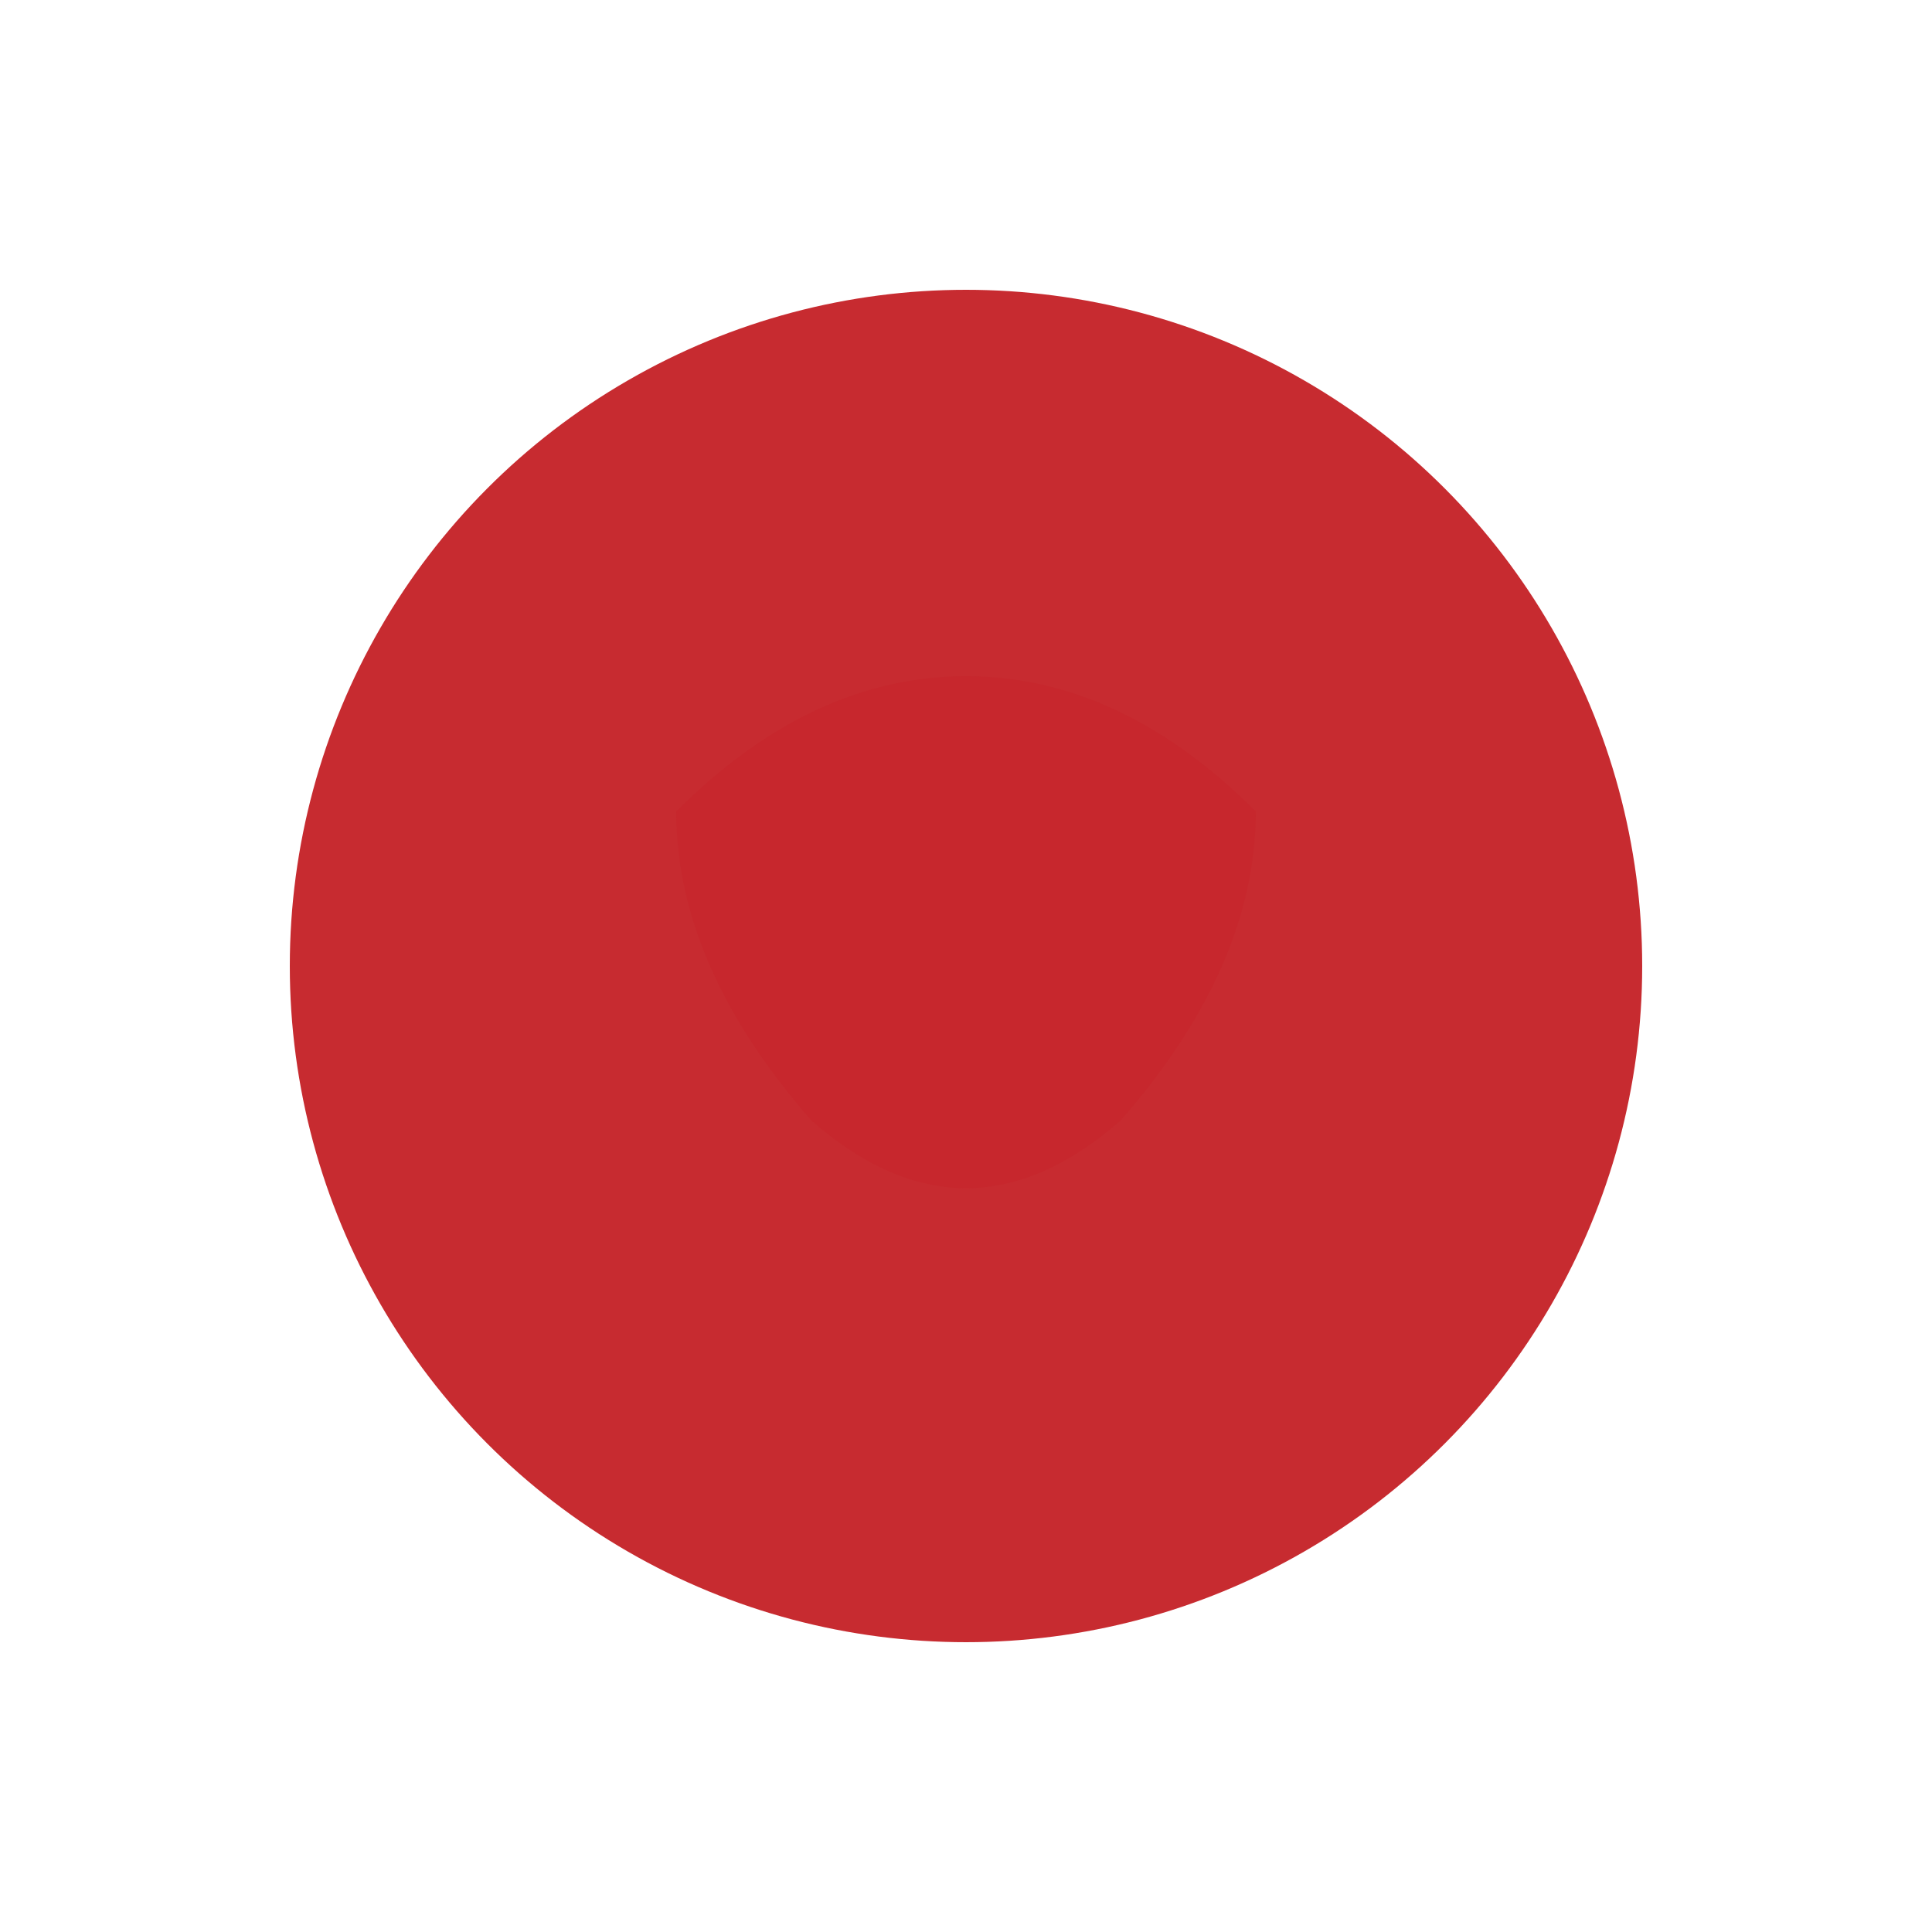
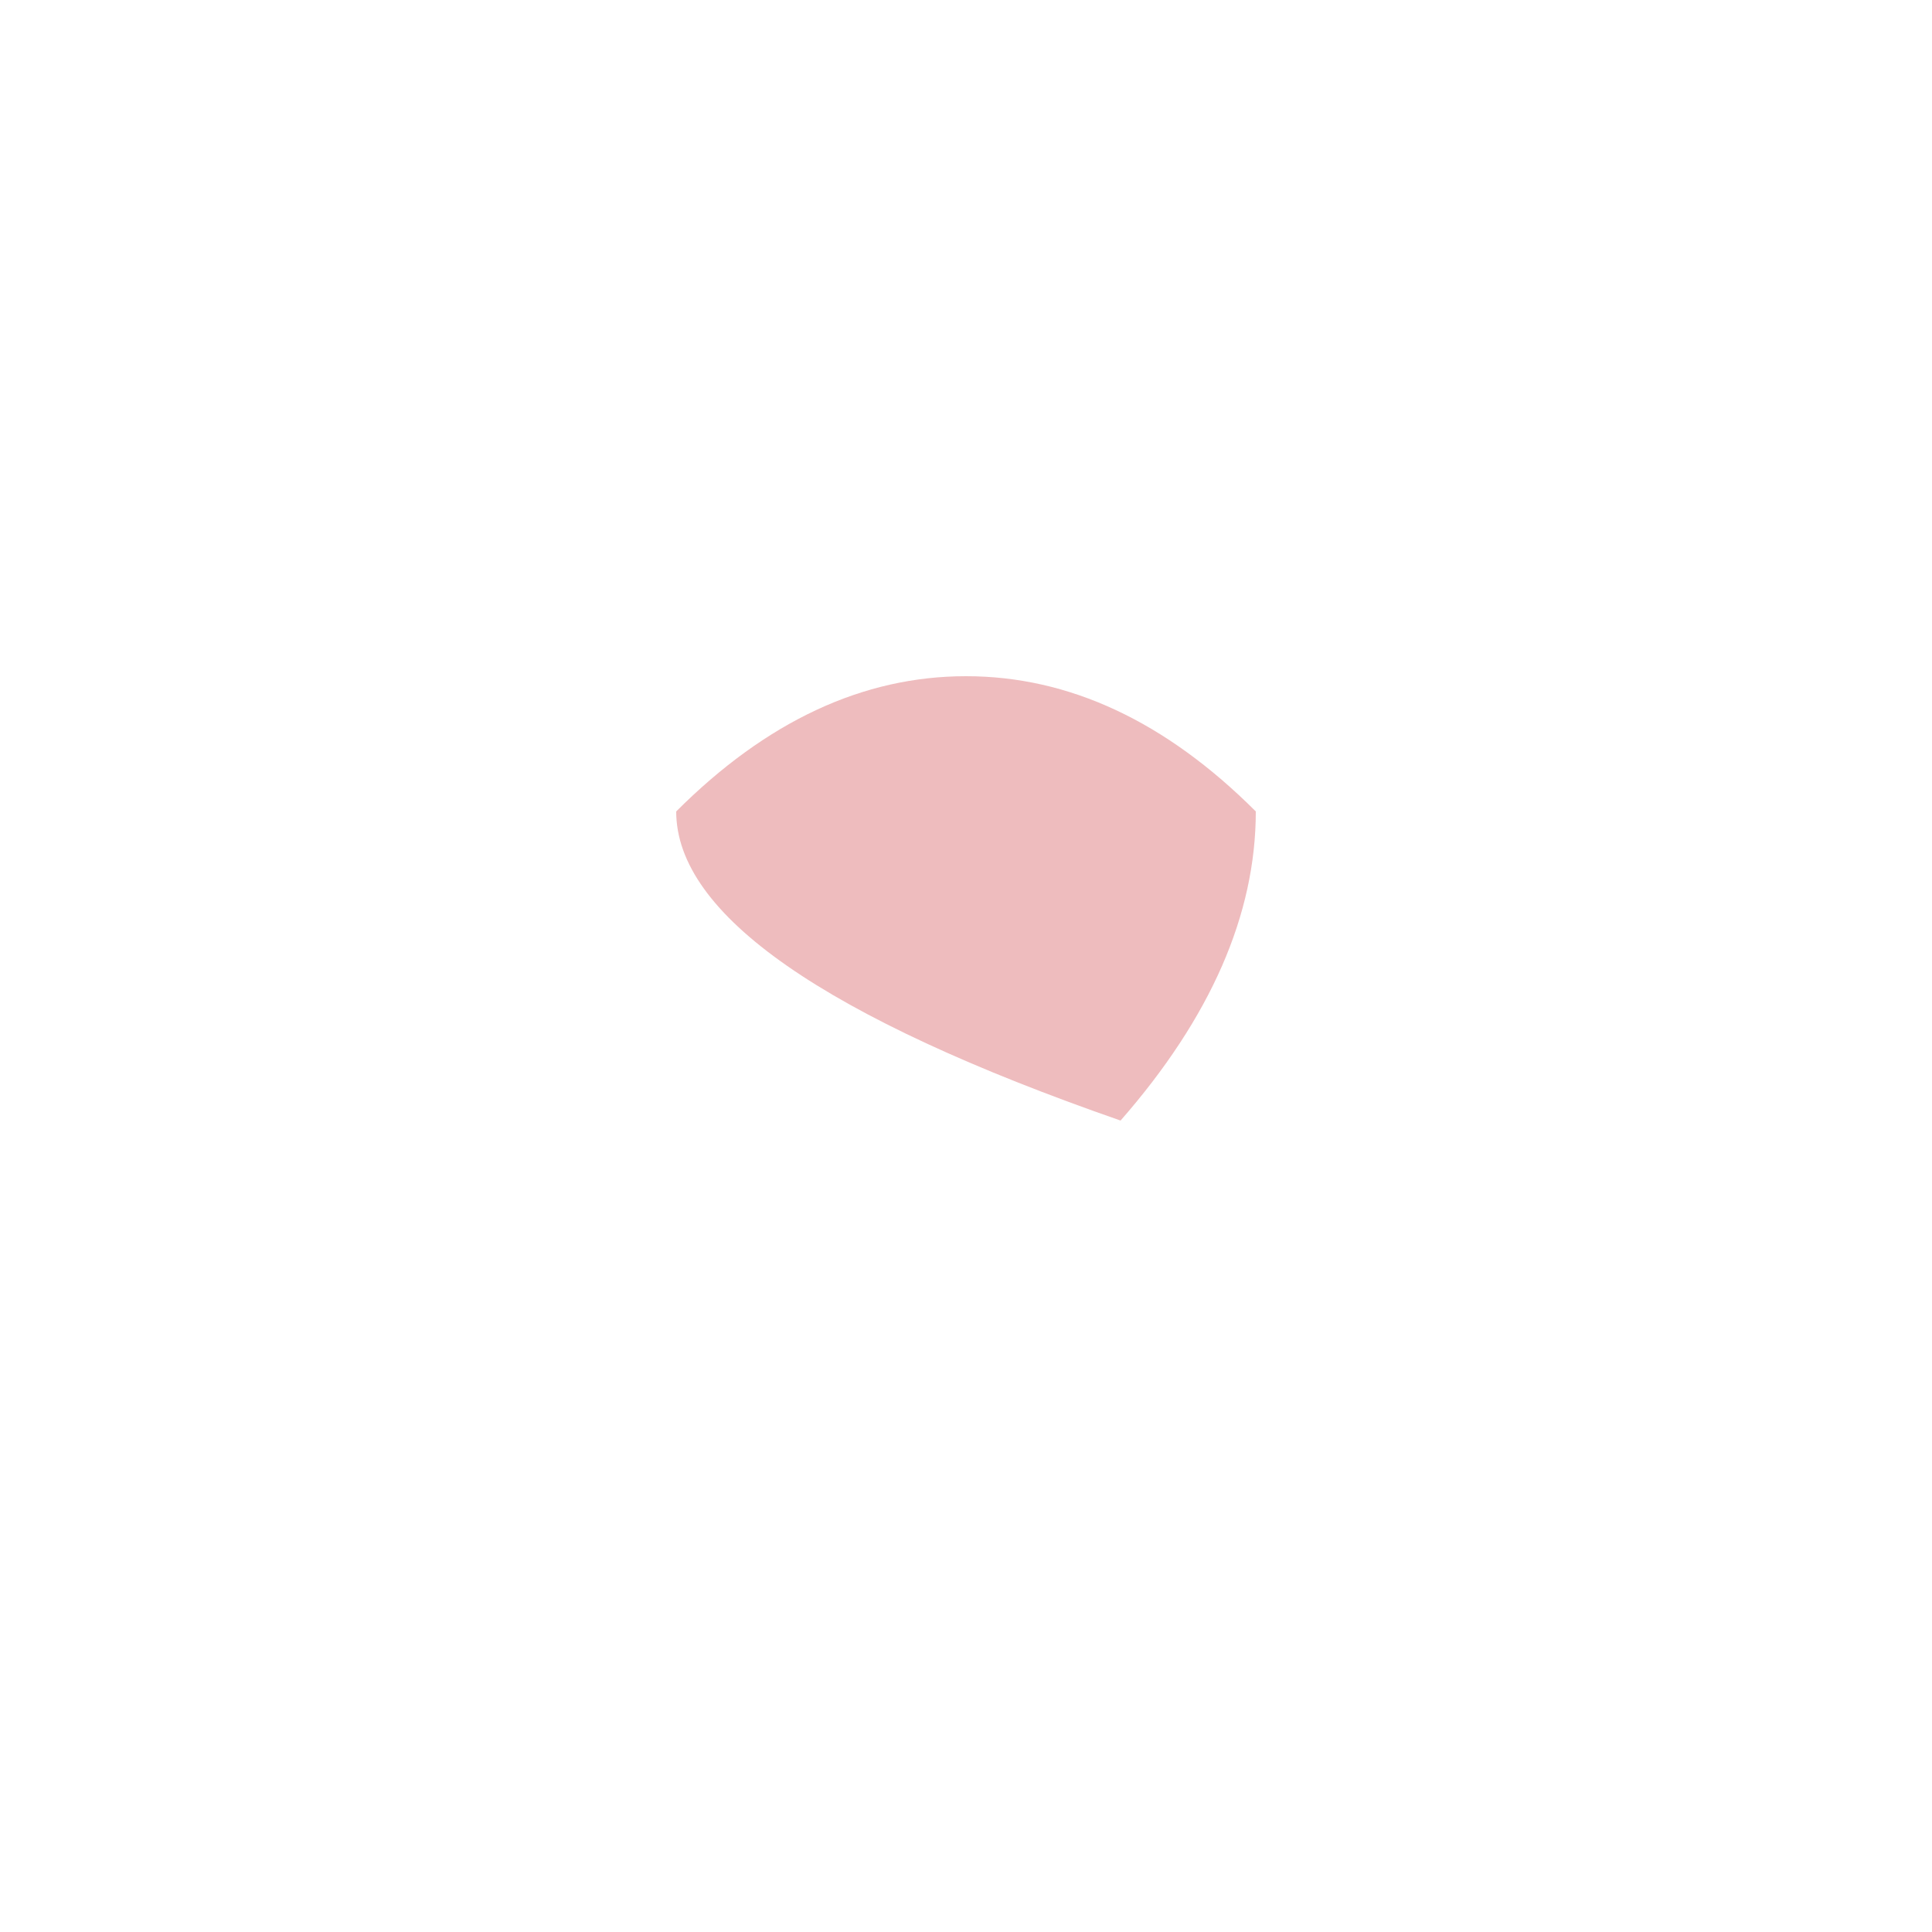
<svg xmlns="http://www.w3.org/2000/svg" viewBox="0 0 100 100" width="100" height="100">
  <defs>
    <style>
      .logo-fill {
        fill: #c52126;
      }
    </style>
  </defs>
  <g transform="translate(50, 50)">
-     <circle class="logo-fill" cx="0" cy="0" r="35" opacity="0.95" />
-     <path class="logo-fill" d="M-15,-8 Q-8,-15 0,-15 Q8,-15 15,-8 Q15,0 8,8 Q0,15 -8,8 Q-15,0 -15,-8" fill="white" opacity="0.3" />
+     <path class="logo-fill" d="M-15,-8 Q-8,-15 0,-15 Q8,-15 15,-8 Q15,0 8,8 Q-15,0 -15,-8" fill="white" opacity="0.3" />
  </g>
</svg>